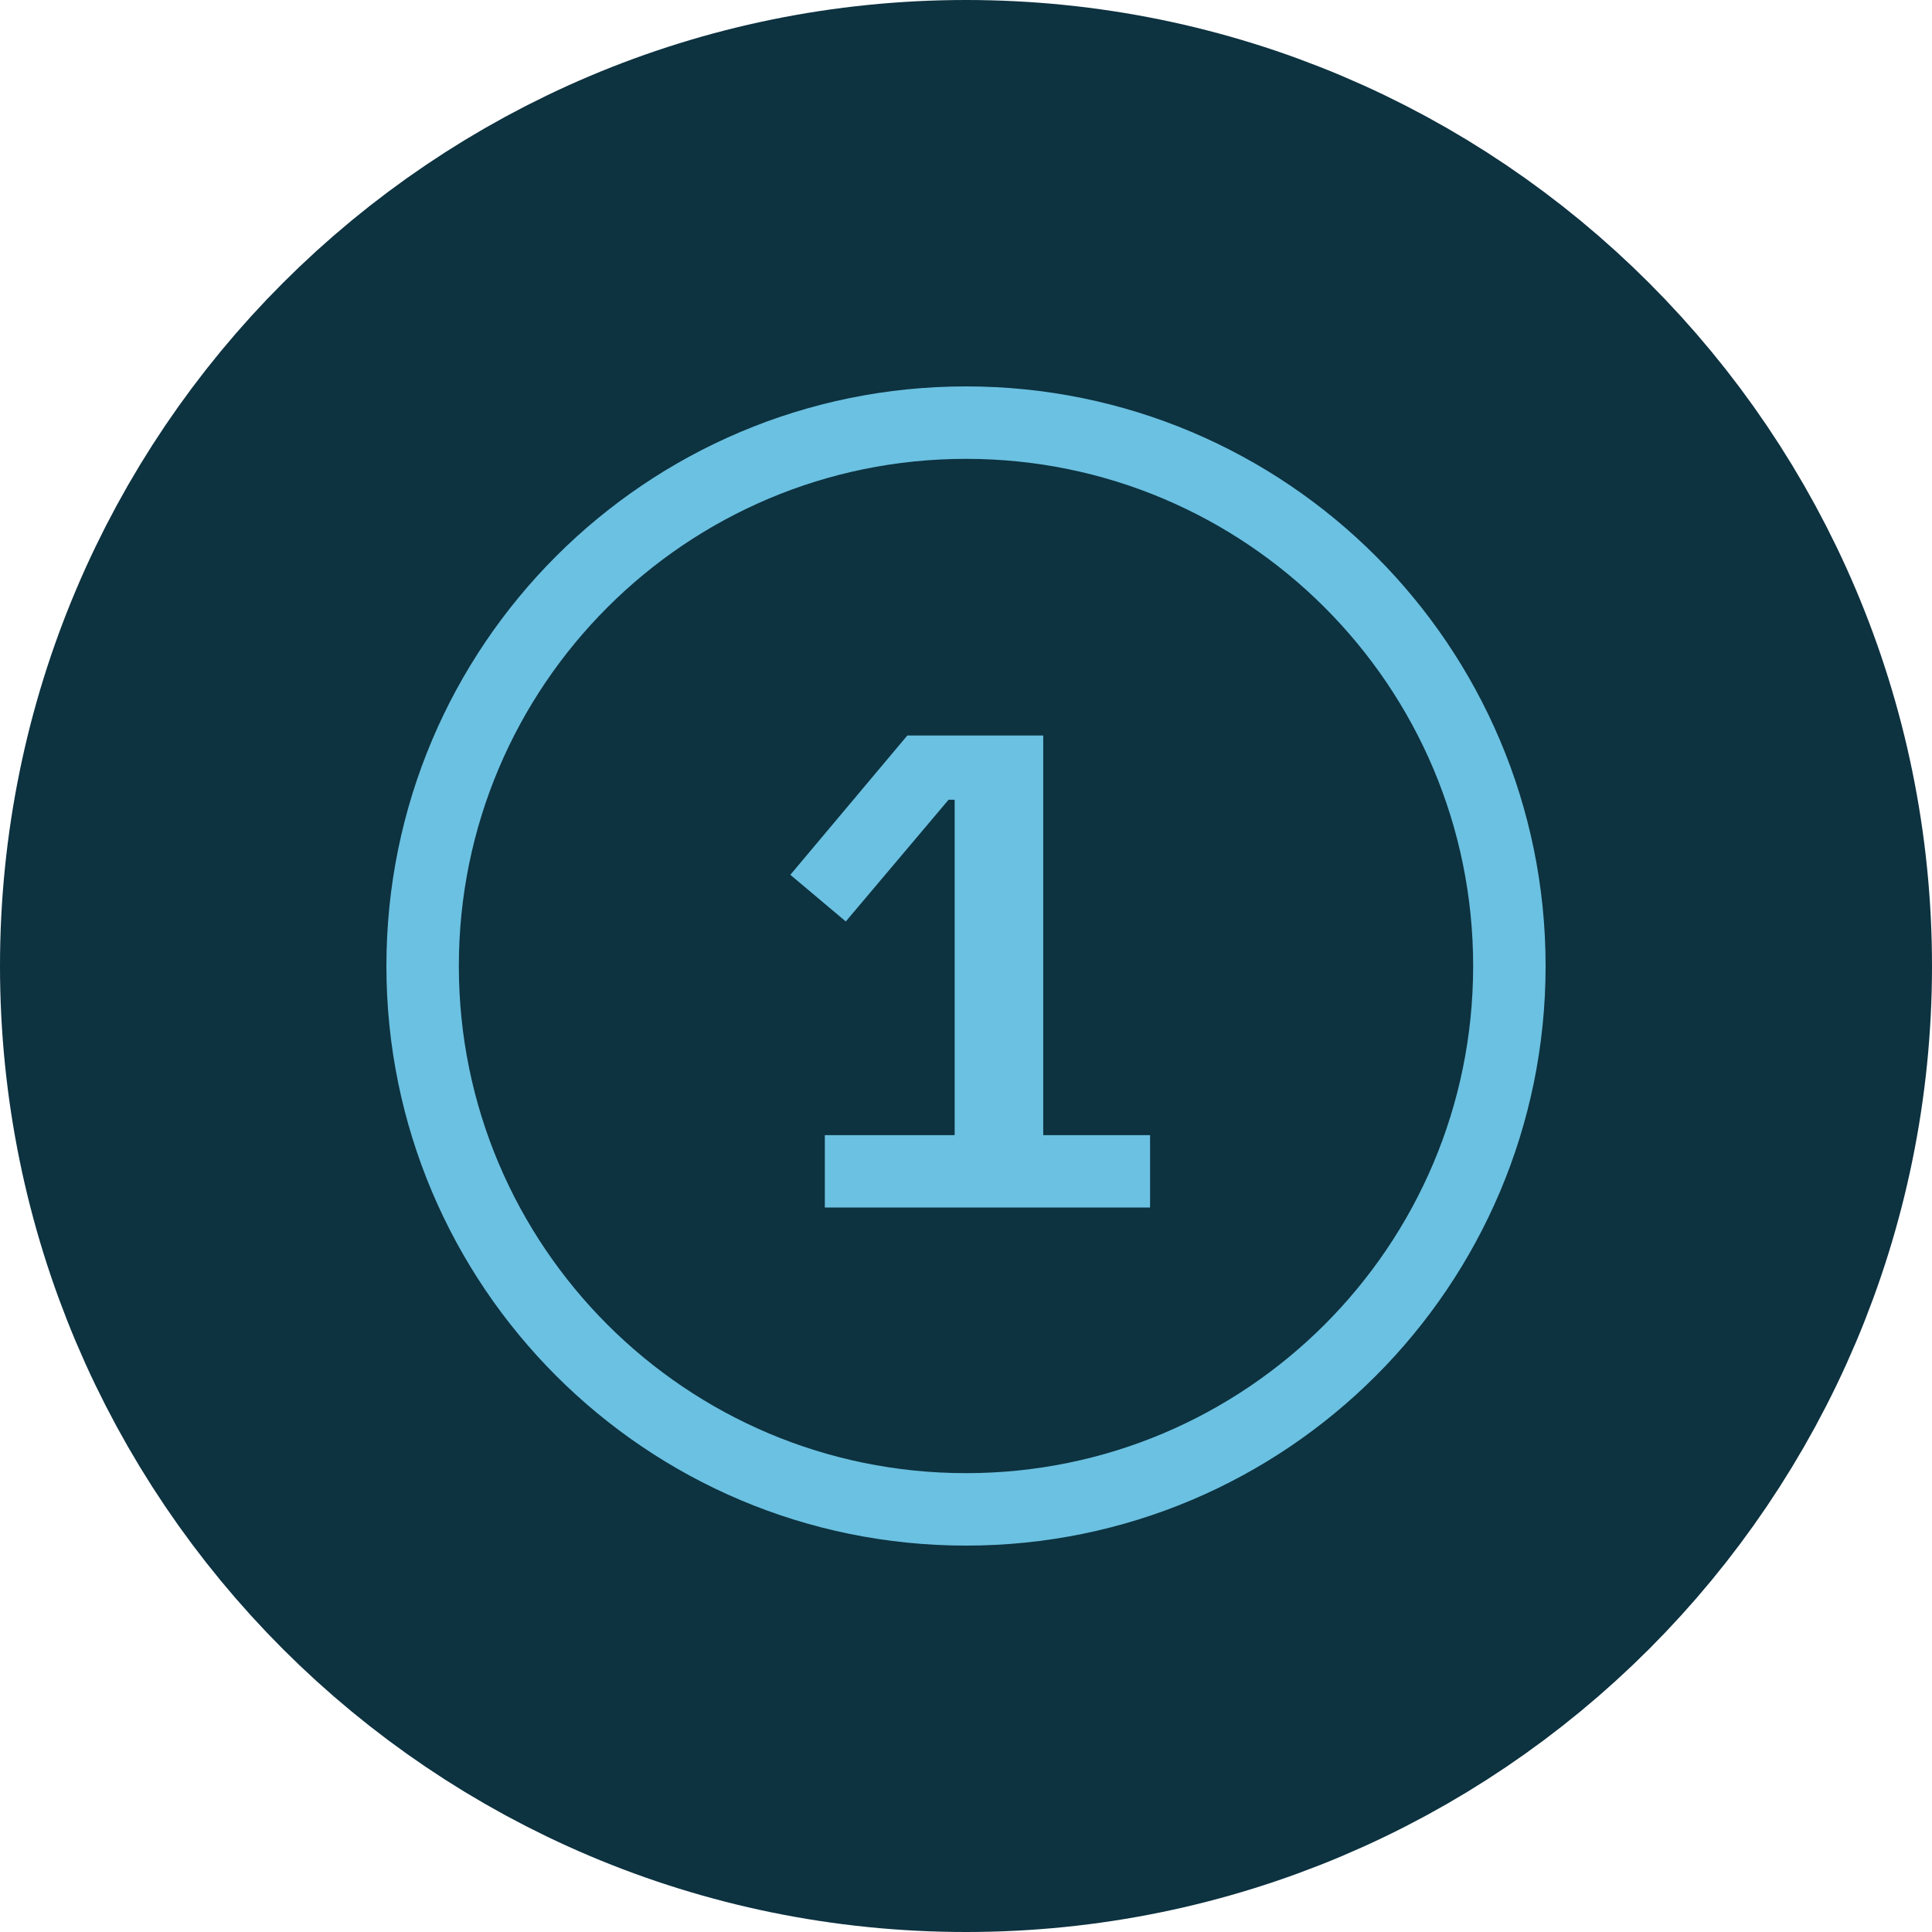
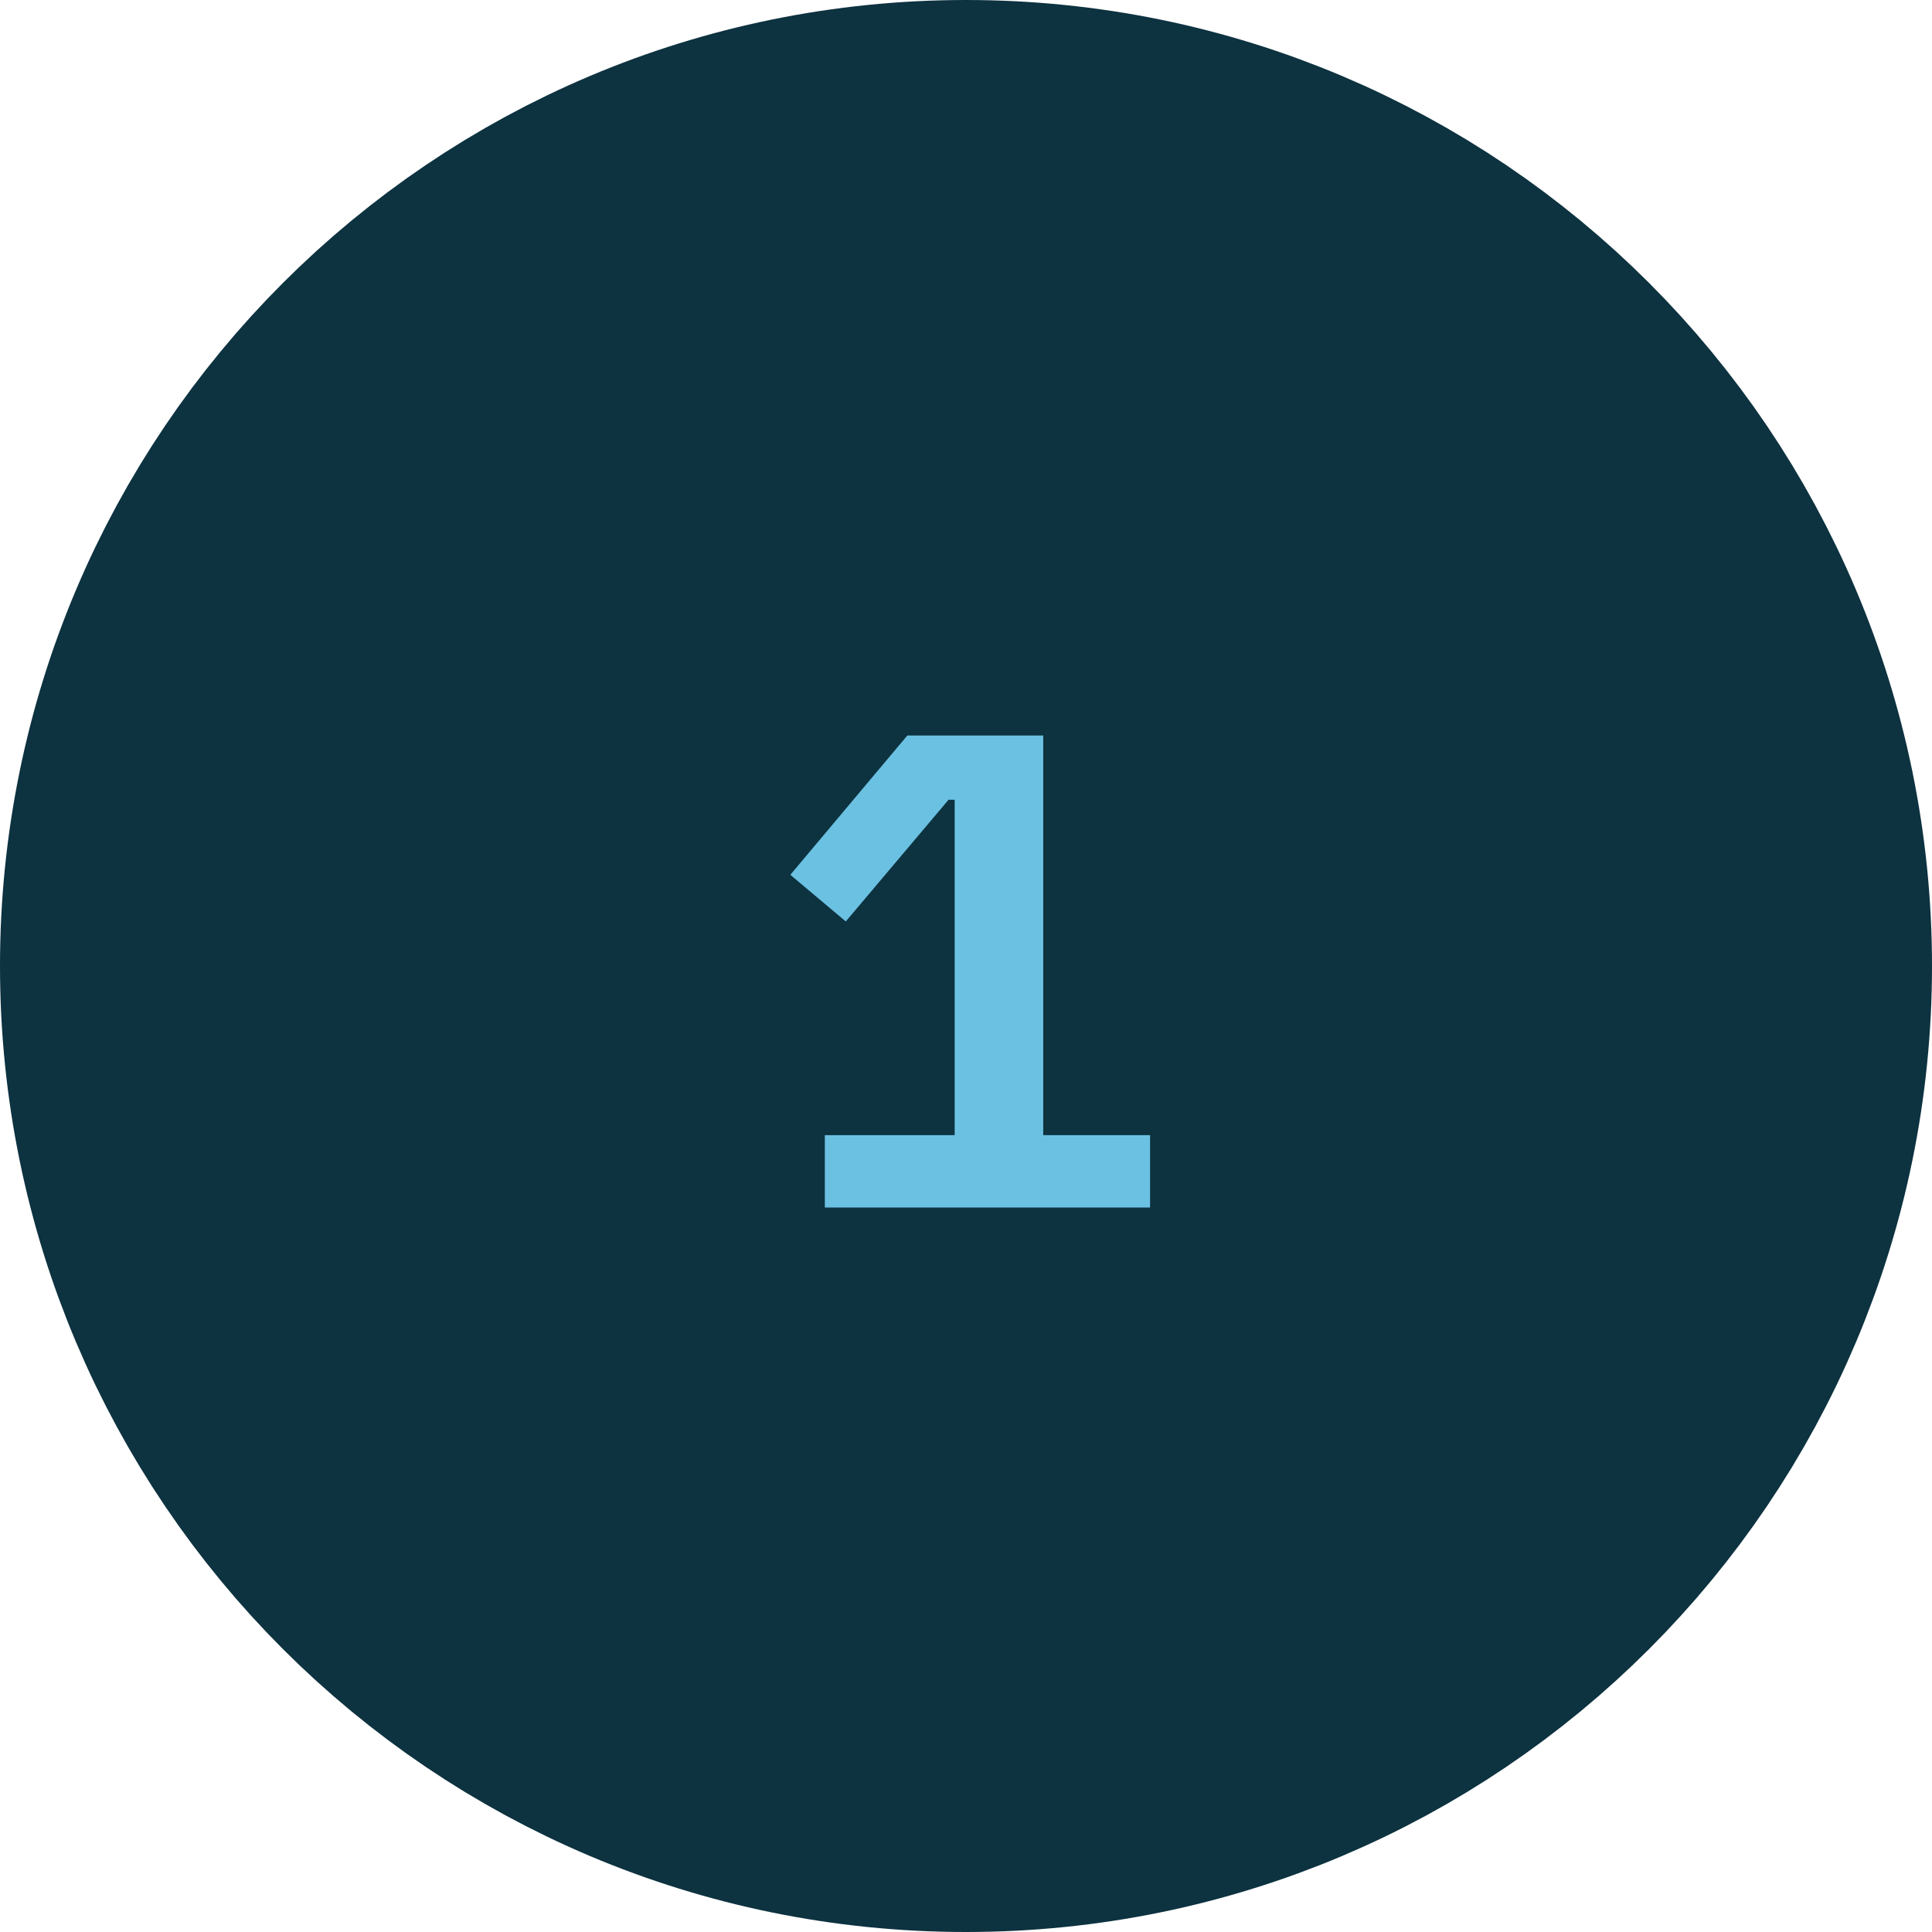
<svg xmlns="http://www.w3.org/2000/svg" width="40" height="40" viewBox="0 0 40 40" fill="none">
  <path d="M20 4C11.163 4 4 11.163 4 20C4 28.837 11.163 36 20 36C28.837 36 36 28.837 36 20C36 11.163 28.837 4 20 4Z" fill="#0D3240" stroke="#0D3240" stroke-width="8" />
-   <path d="M8.75 20C8.75 13.787 13.787 8.75 20 8.75C26.213 8.75 31.25 13.787 31.25 20C31.25 26.213 26.213 31.25 20 31.25C13.787 31.25 8.75 26.213 8.75 20Z" stroke="#6BC1E1" stroke-width="1.5" />
  <path d="M17.077 25V23.502H19.765V16.558H19.639L17.511 19.078L16.363 18.112L18.785 15.228H21.599V23.502H23.811V25H17.077Z" fill="#6BC1E1" />
</svg>